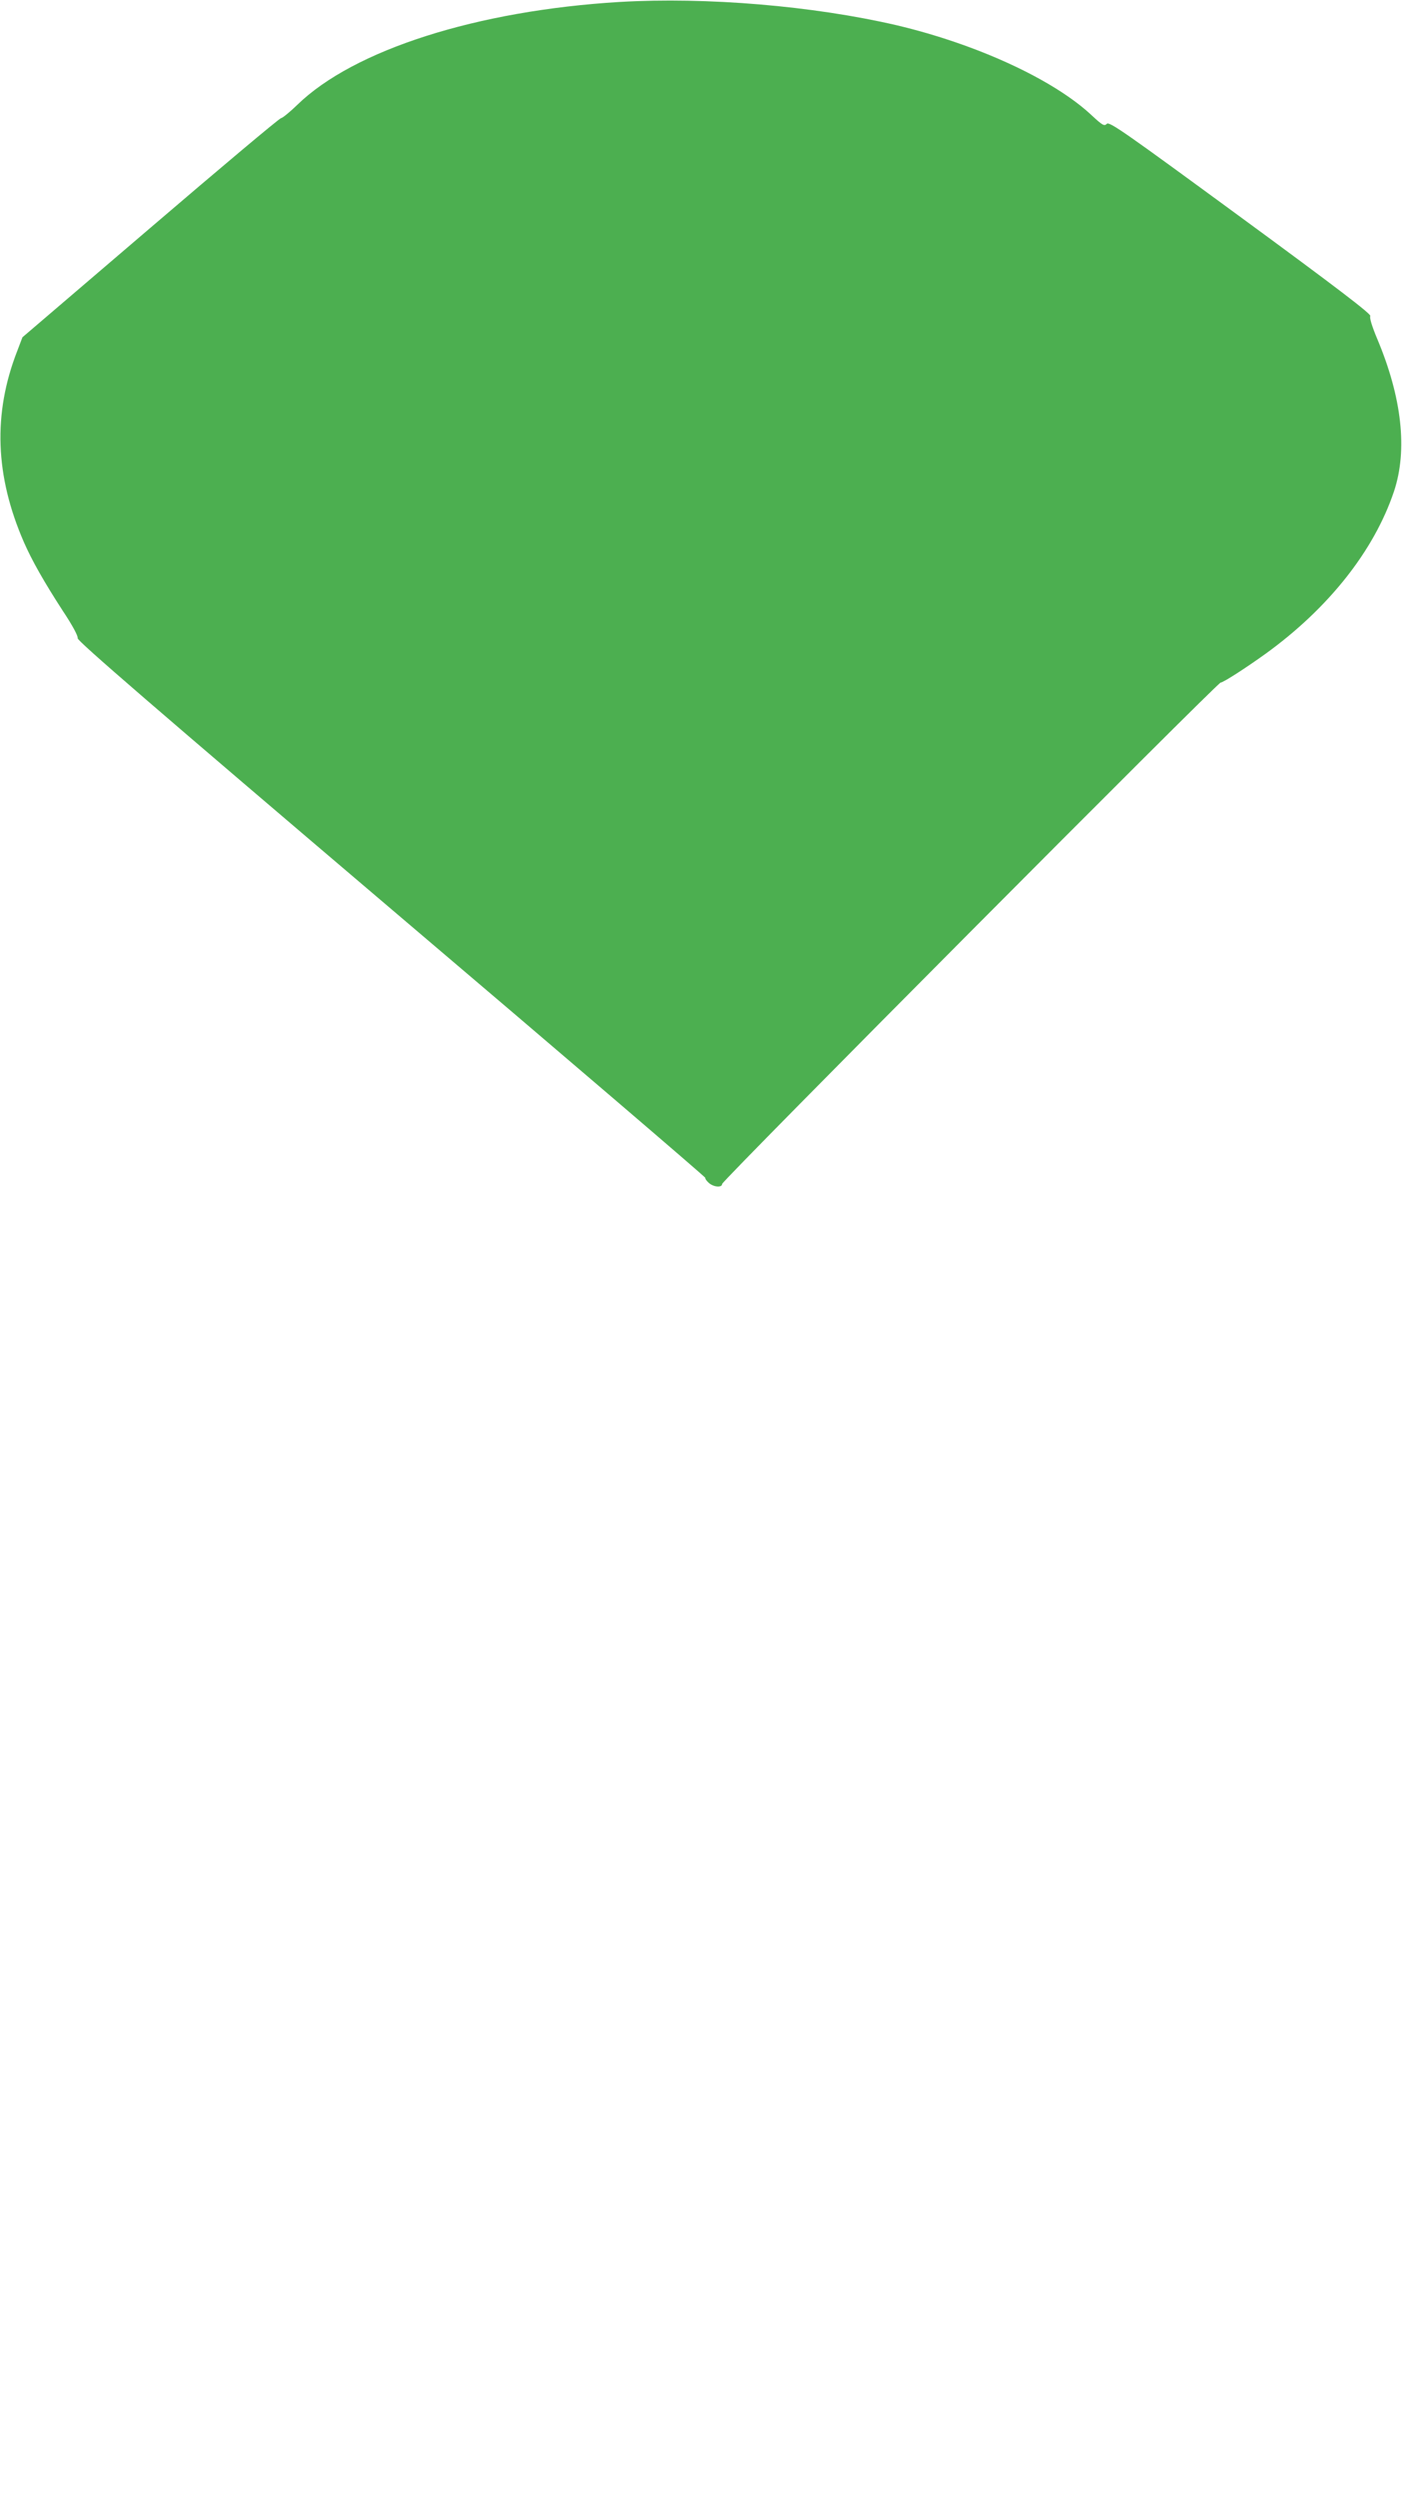
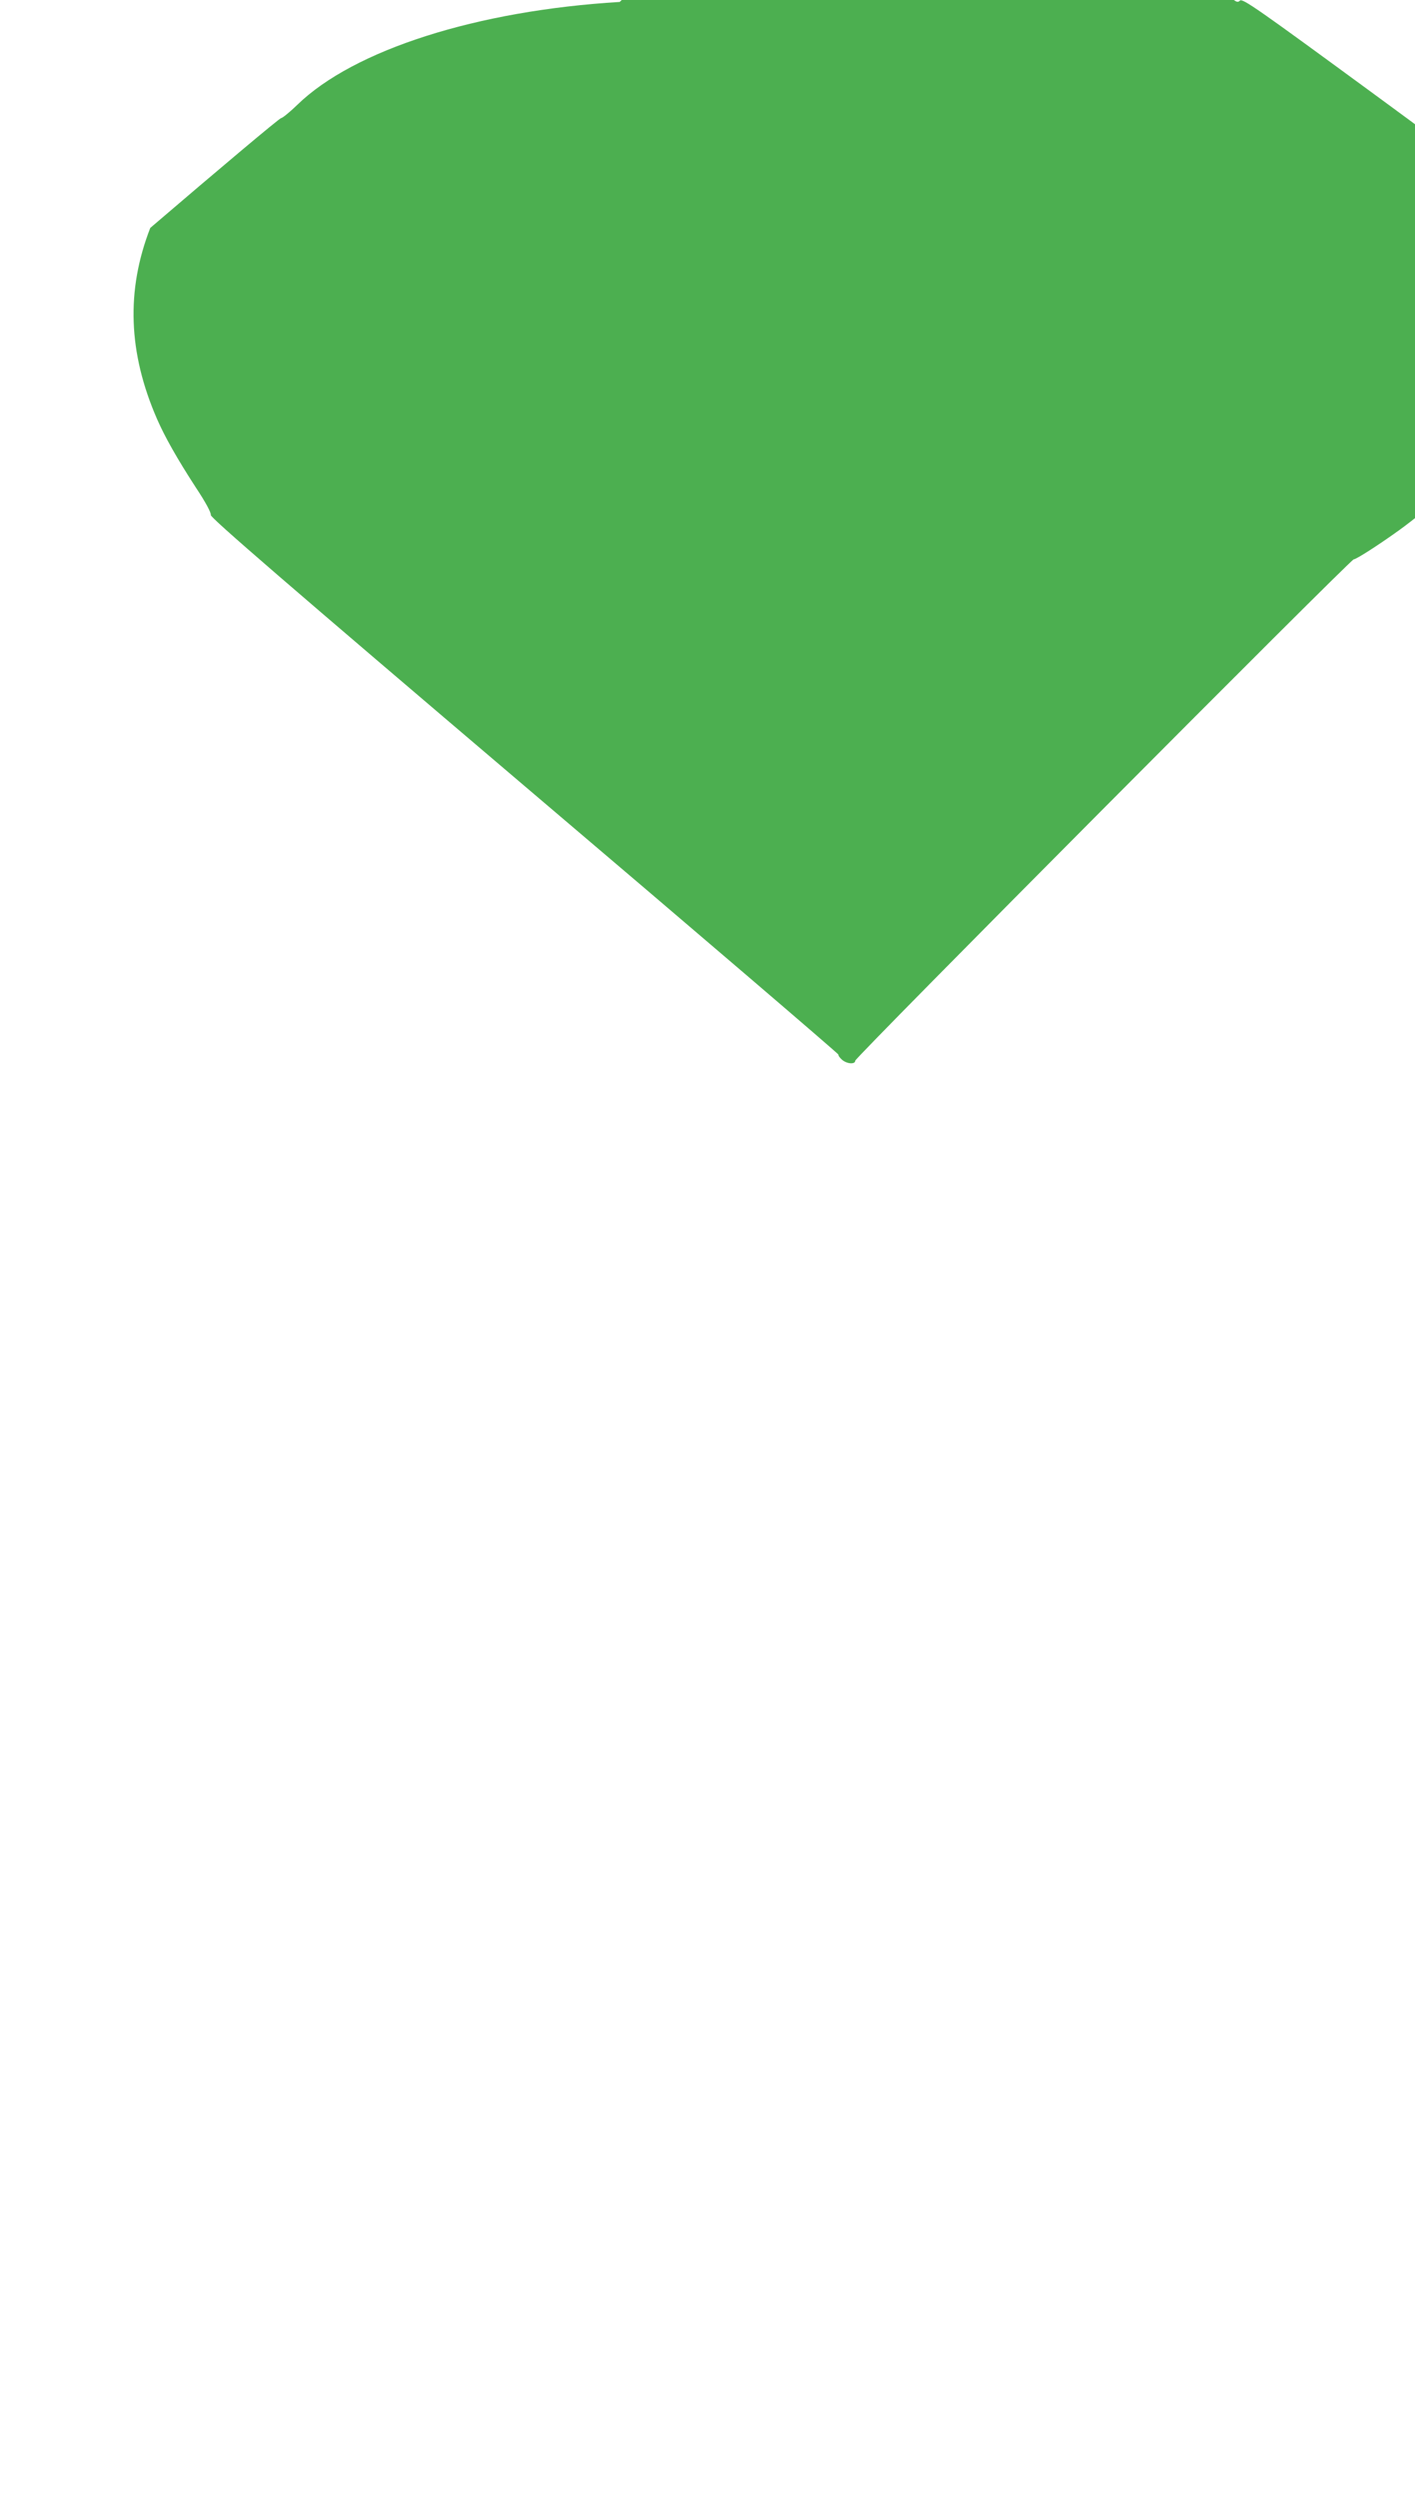
<svg xmlns="http://www.w3.org/2000/svg" version="1.0" width="725pt" height="1280pt" viewBox="0 0 725 1280" preserveAspectRatio="xMidYMid meet">
  <g transform="translate(0,1280) scale(0.1,-0.1)" fill="#4caf50" stroke="none">
-     <path d="M3175 12790 c-731 -44 -1362 -245 -1652 -527 -37 -36 -75 -67 -83 -68 -9 -1 -310 -254 -670 -562 l-655 -560 -27 -71 c-125 -321 -113 -639 34 -977 41 -94 104 -205 200 -353 48 -72 79 -129 76 -140 -3 -13 399 -360 1607 -1387 887 -753 1611 -1373 1609 -1376 -2 -4 6 -15 17 -25 25 -23 69 -26 69 -6 0 17 2538 2567 2554 2567 13 0 128 74 231 148 322 233 555 527 657 830 71 212 41 482 -86 783 -26 62 -40 107 -35 116 5 10 -170 144 -664 506 -591 433 -673 491 -686 478 -13 -13 -22 -8 -77 43 -196 184 -590 365 -1001 462 -427 99 -972 145 -1418 119z" />
+     <path d="M3175 12790 c-731 -44 -1362 -245 -1652 -527 -37 -36 -75 -67 -83 -68 -9 -1 -310 -254 -670 -562 c-125 -321 -113 -639 34 -977 41 -94 104 -205 200 -353 48 -72 79 -129 76 -140 -3 -13 399 -360 1607 -1387 887 -753 1611 -1373 1609 -1376 -2 -4 6 -15 17 -25 25 -23 69 -26 69 -6 0 17 2538 2567 2554 2567 13 0 128 74 231 148 322 233 555 527 657 830 71 212 41 482 -86 783 -26 62 -40 107 -35 116 5 10 -170 144 -664 506 -591 433 -673 491 -686 478 -13 -13 -22 -8 -77 43 -196 184 -590 365 -1001 462 -427 99 -972 145 -1418 119z" />
  </g>
</svg>